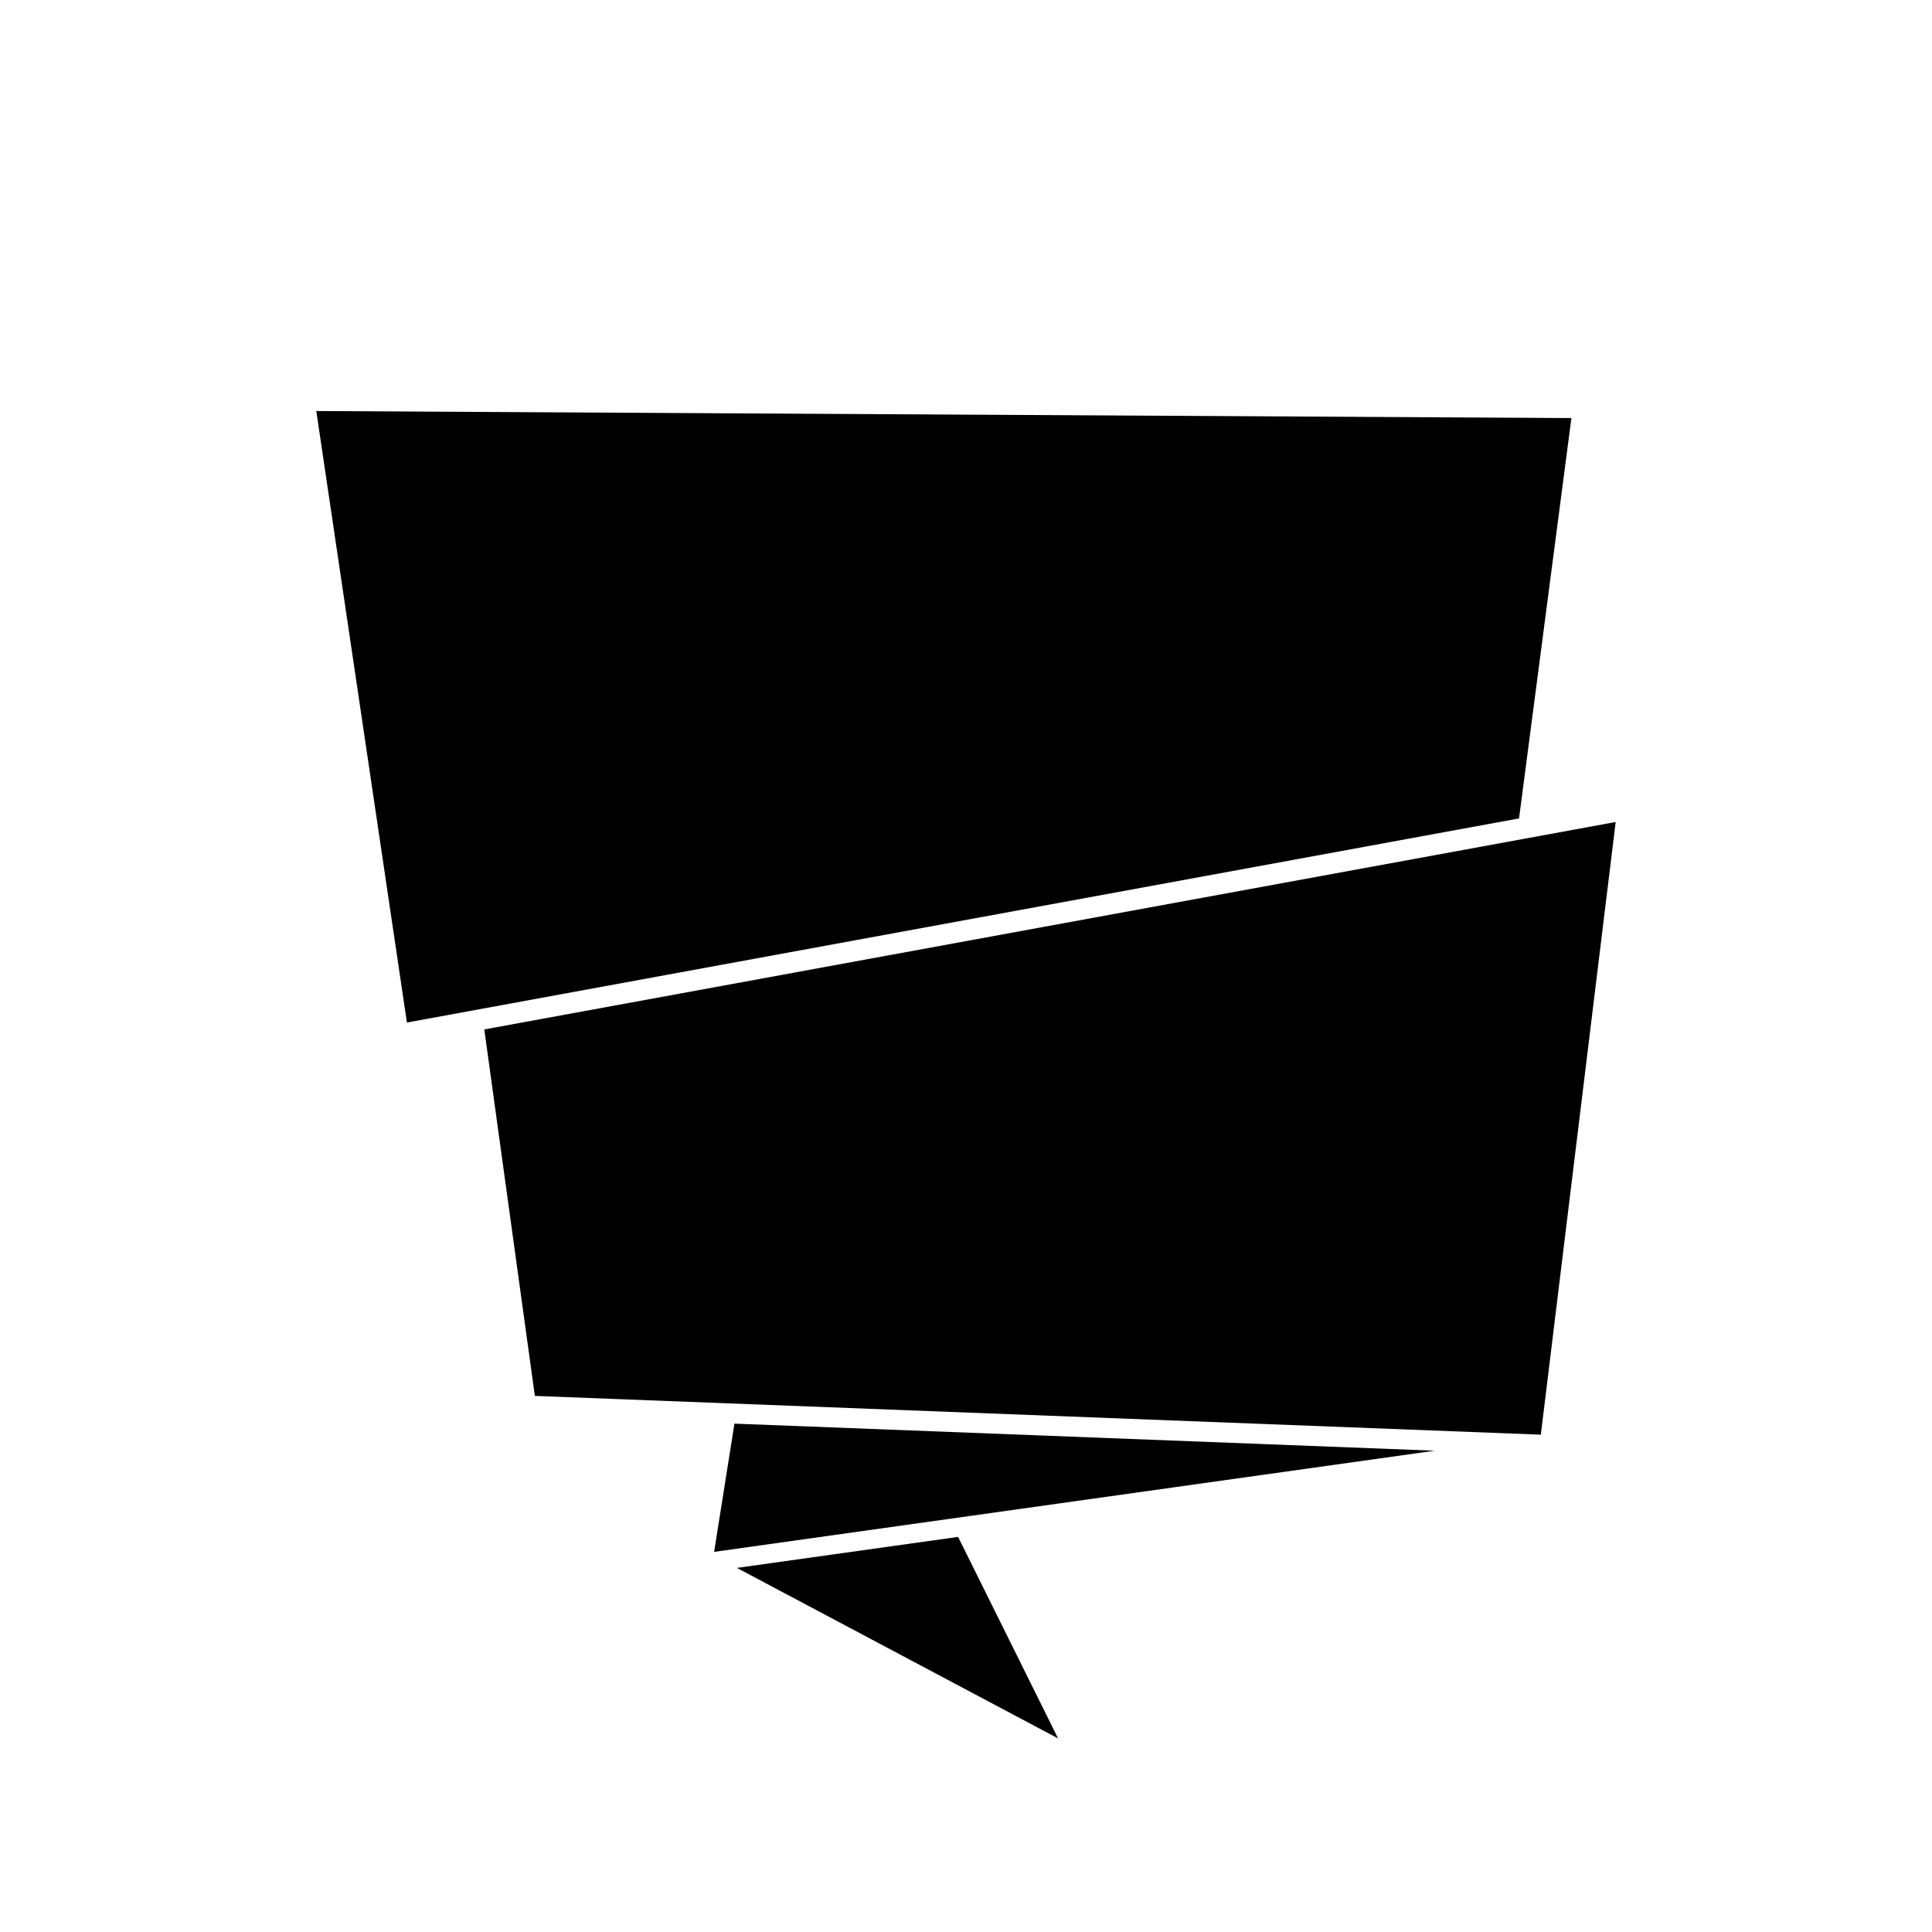
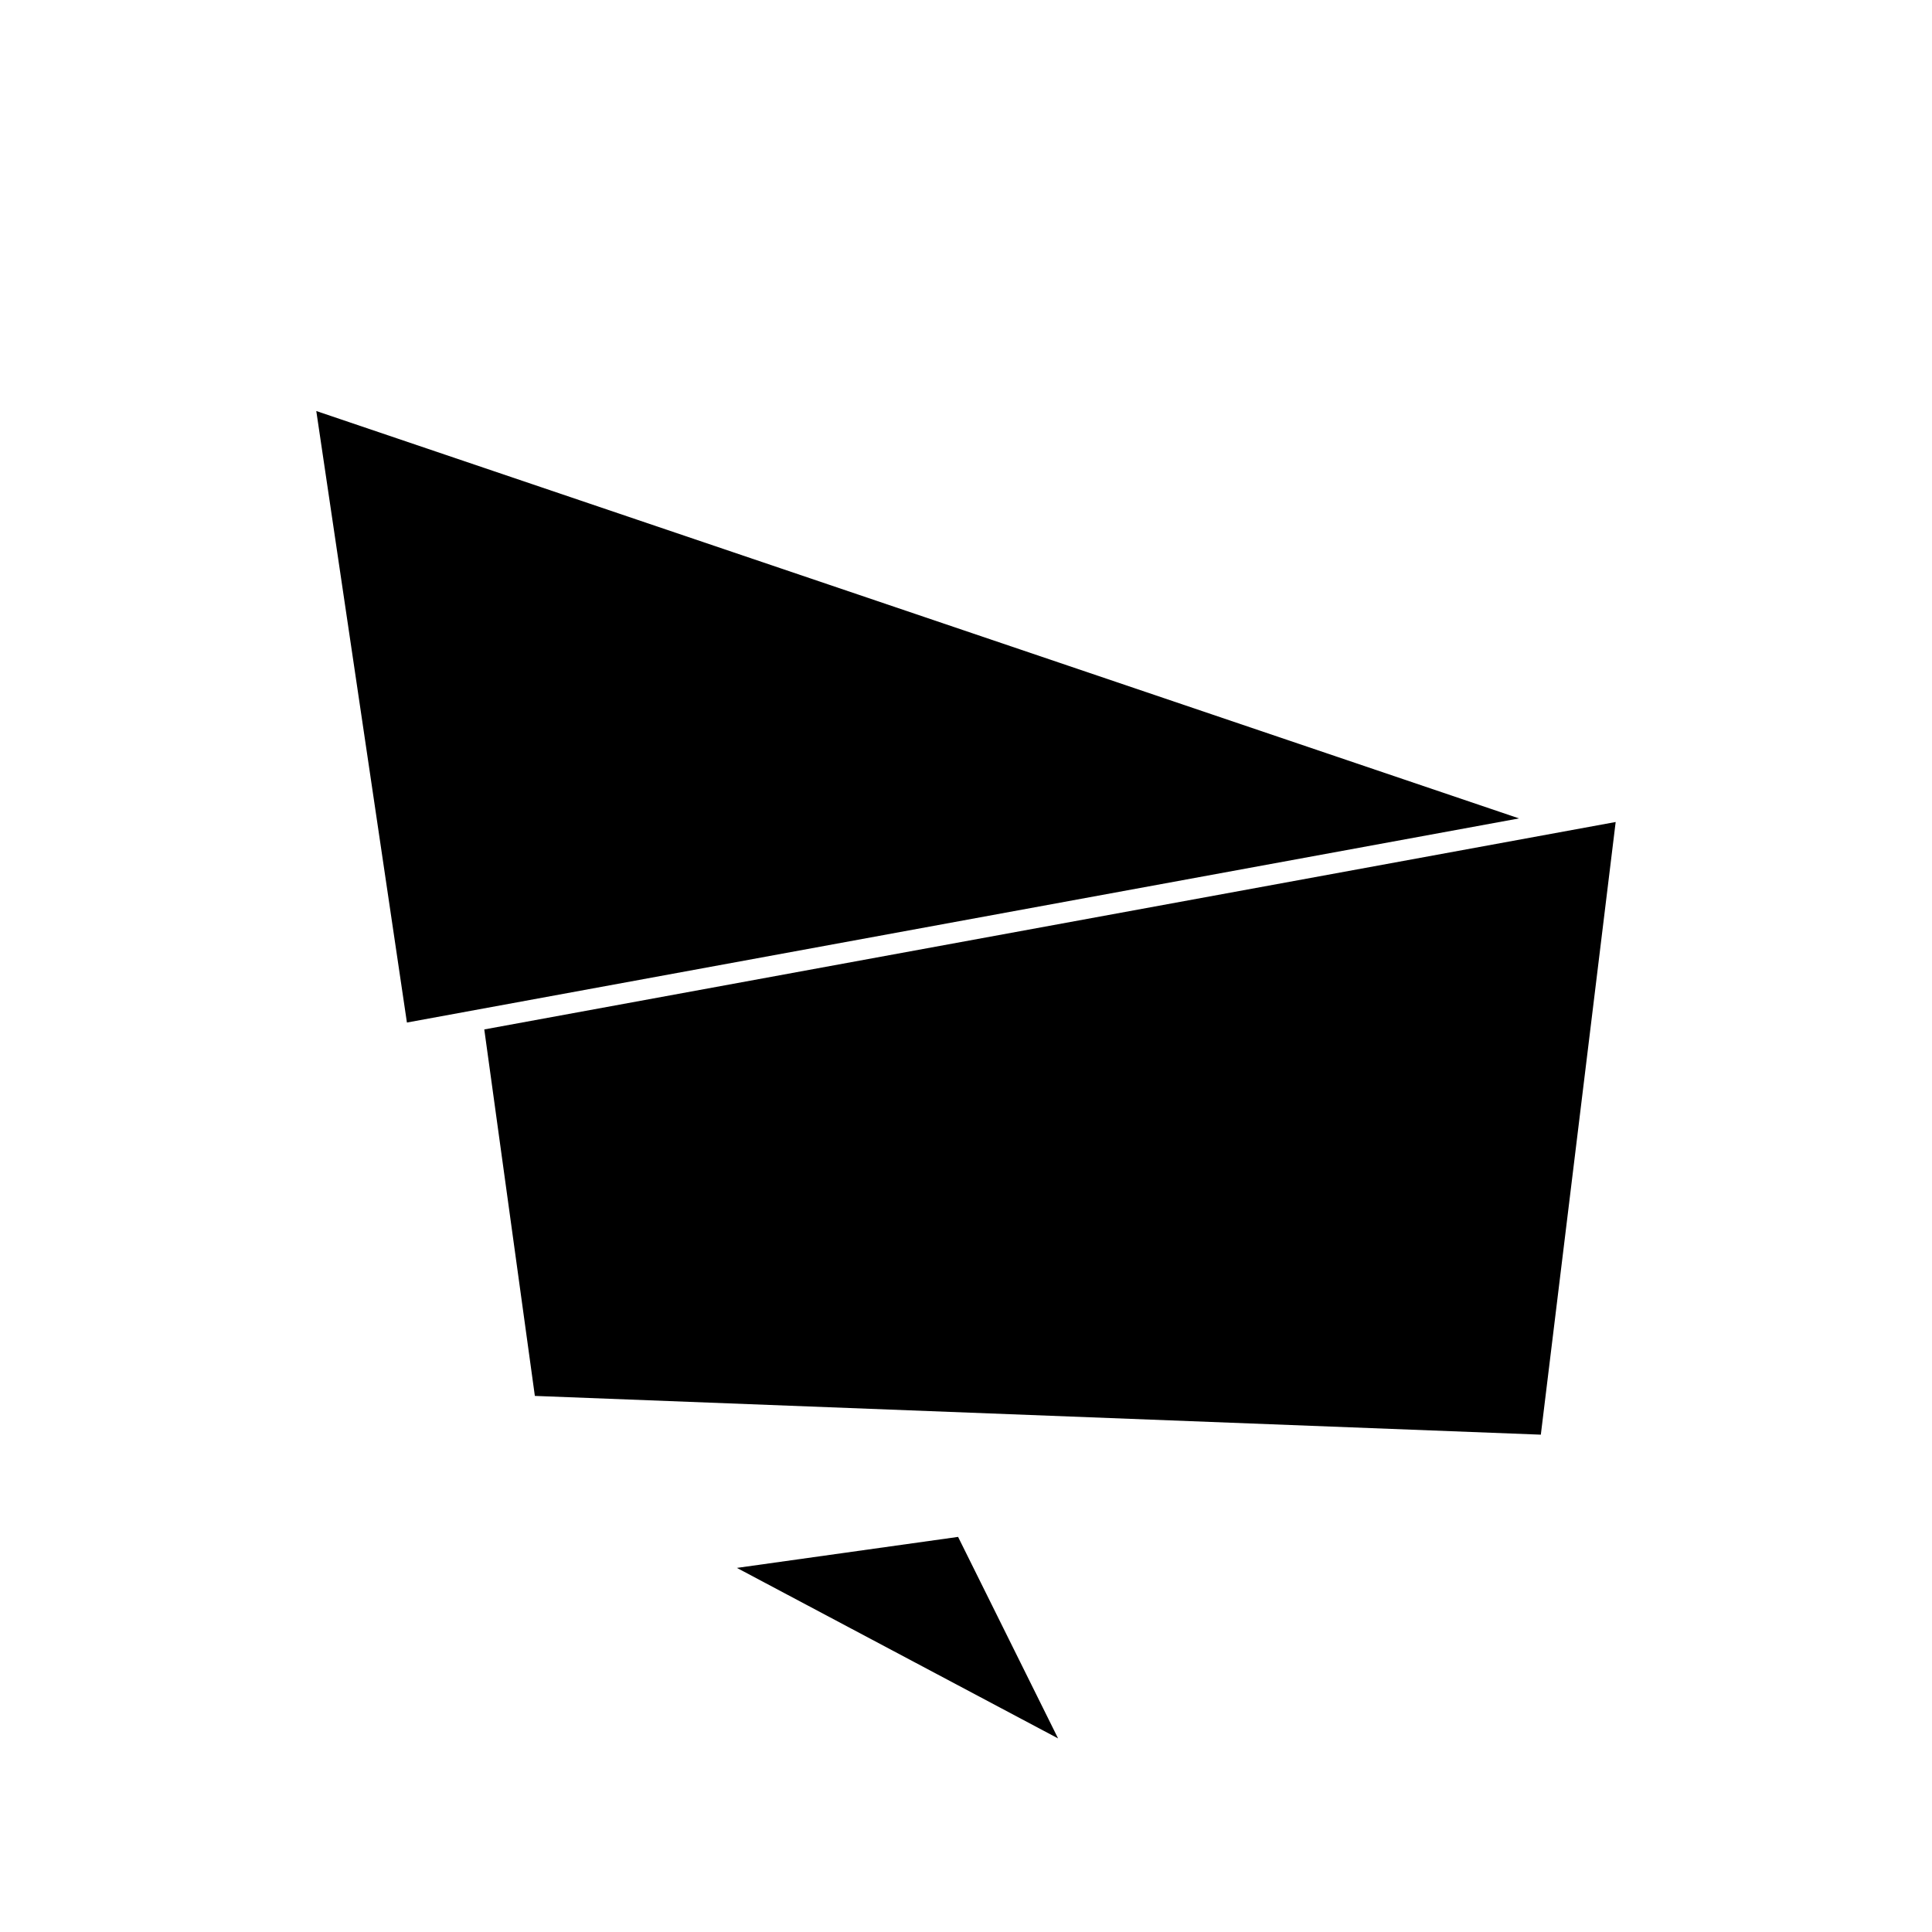
<svg xmlns="http://www.w3.org/2000/svg" width="1028" height="1028" viewBox="0 0 1028 1028" fill="none">
  <path d="M509.791 817.769L392.104 834.266L562.997 924.998L509.791 817.769Z" fill="black" />
-   <path d="M168.294 218.703L216.519 544.085L808.27 435.471L836.133 222.445L168.294 218.703Z" fill="black" />
+   <path d="M168.294 218.703L216.519 544.085L808.27 435.471L168.294 218.703Z" fill="black" />
  <path d="M257.681 547.752L284.594 742.753L819.861 763.375L859.685 437.382L257.681 547.752Z" fill="black" />
-   <path d="M390.797 757.506L379.97 825.743L763.396 771.904L390.797 757.506Z" fill="black" />
</svg>